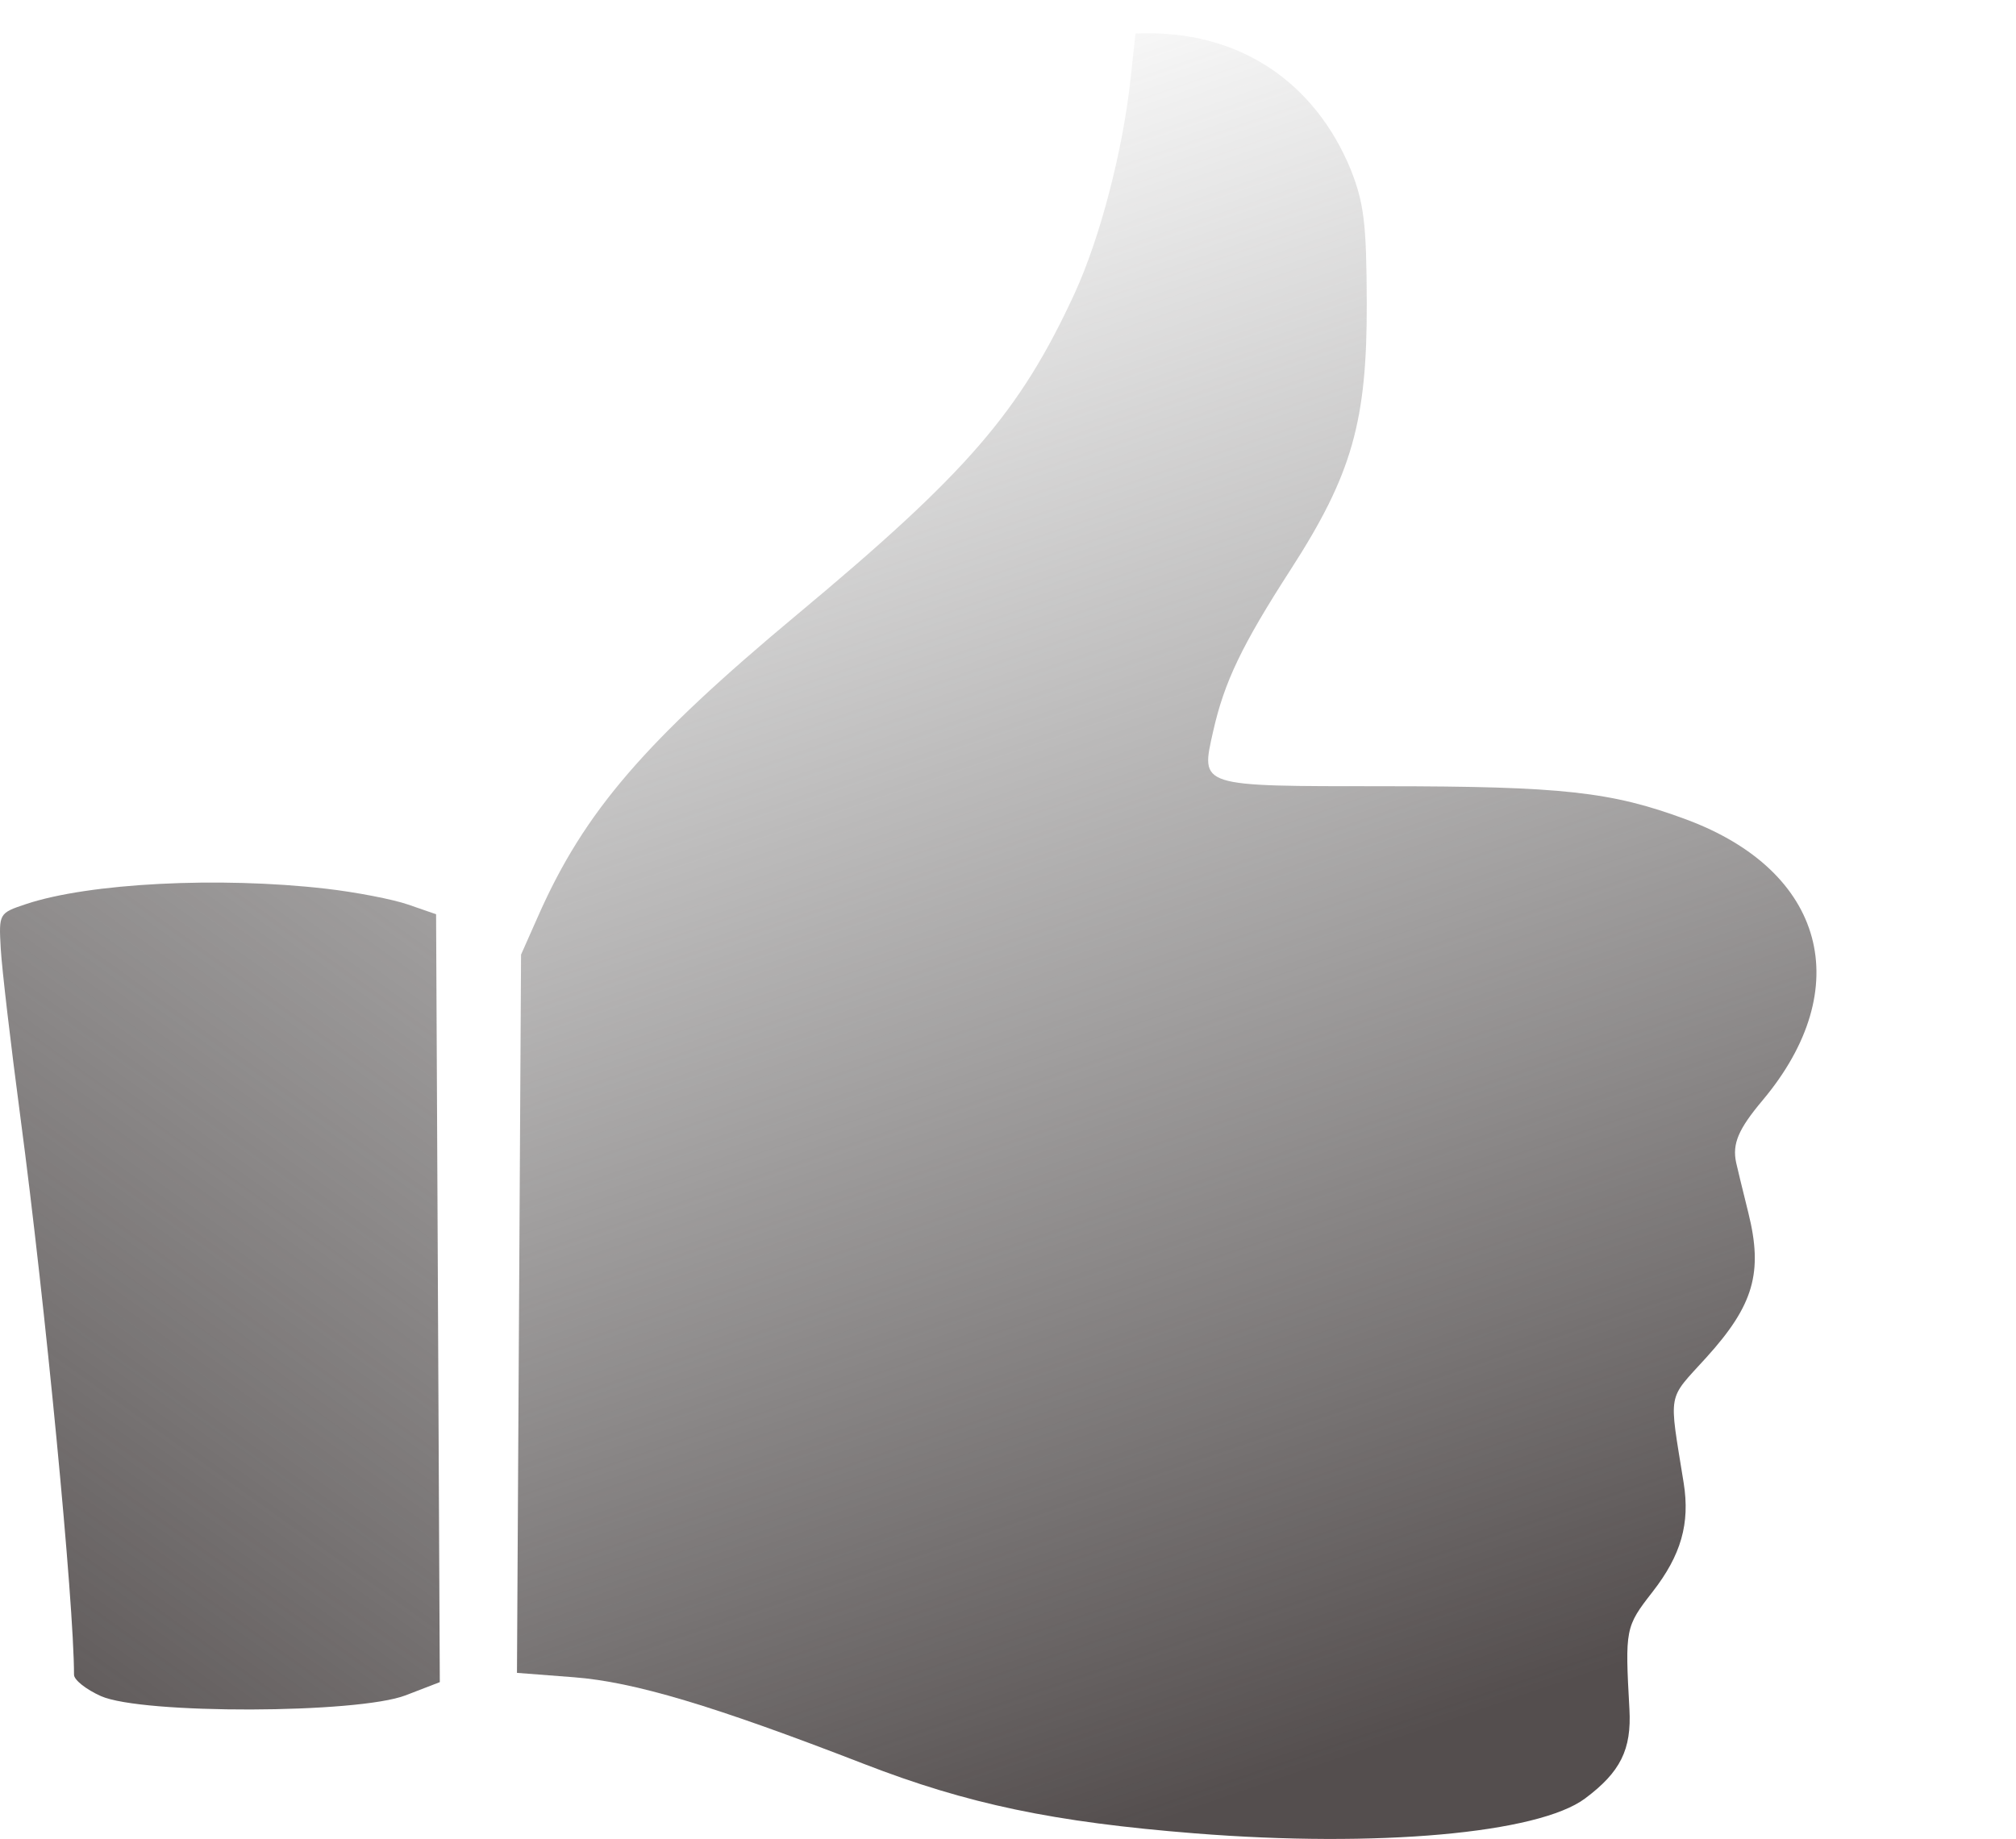
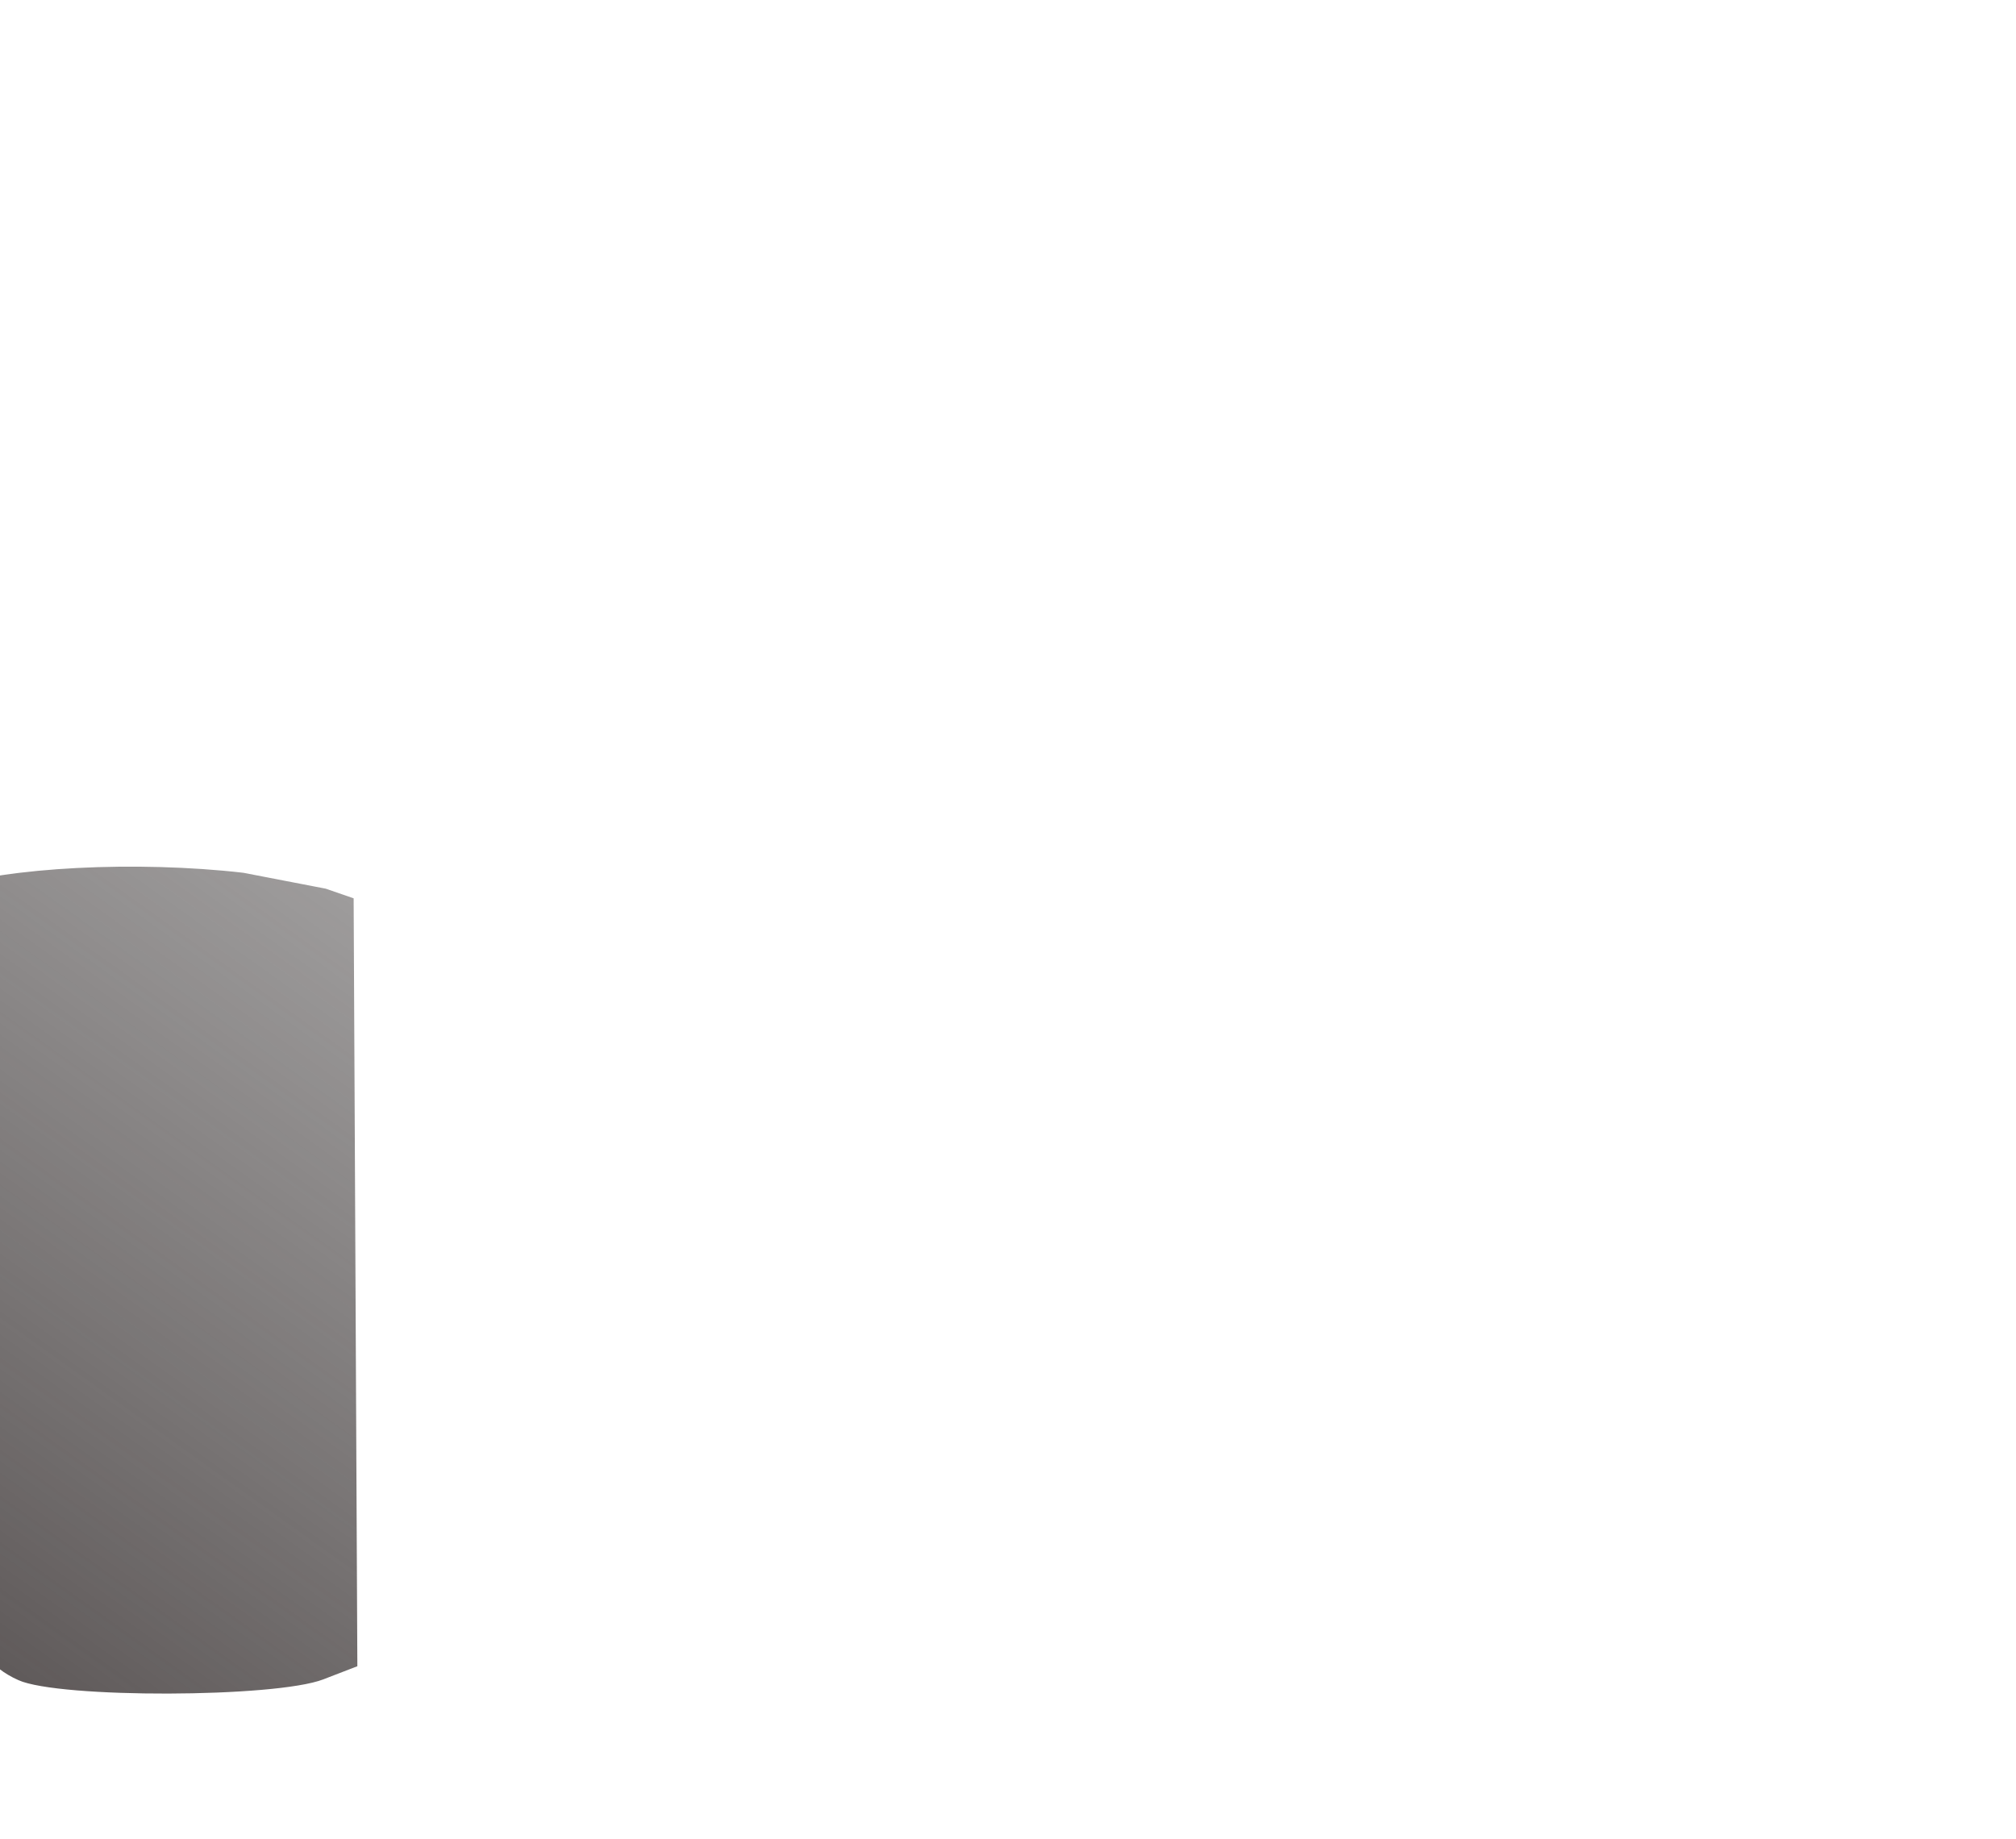
<svg xmlns="http://www.w3.org/2000/svg" xmlns:xlink="http://www.w3.org/1999/xlink" width="484.95" height="442.46">
  <defs>
    <linearGradient id="a">
      <stop offset="0" stop-color="#544e4e" />
      <stop offset="1" stop-color="#616161" stop-opacity="0" />
    </linearGradient>
    <linearGradient y2="652.003" x2="62.073" y1="948.183" x1="163.524" gradientTransform="translate(-34.86 -636.497) scale(1.38)" gradientUnits="userSpaceOnUse" id="b" xlink:href="#a" />
    <linearGradient y2="609.016" x2="405.974" y1="948.183" x1="163.524" gradientTransform="translate(-34.86 -636.497) scale(1.38)" gradientUnits="userSpaceOnUse" id="c" xlink:href="#a" />
  </defs>
-   <path d="M433.47 206.735c3.235 8.15 3.832 13.058 3.895 32.044.095 28.61-3.552 41.425-18.296 64.283-11.76 18.23-15.996 27.077-18.665 38.985-2.998 13.38-3.74 13.142 41.126 13.157 42.878.015 54.64 1.306 72.635 7.976 33.436 12.395 41.1 40.58 18.386 67.63-5.8 6.907-7.287 10.415-6.335 14.928.2.948 1.53 6.417 2.952 12.152 3.555 14.32 1.27 22.182-10.09 34.727-9.557 10.552-9.06 7.818-5.482 30.19 1.567 9.796-.61 17.413-7.508 26.266-6.52 8.37-6.608 8.815-5.54 28.18.538 9.725-2.148 15.138-10.67 21.5-11.27 8.414-50.01 11.88-93.83 8.394-34.008-2.705-54.694-7.043-79.59-16.693-36.235-14.045-55.32-19.75-69.807-20.867l-13.704-1.057.49-86.404.492-86.406 4.205-9.486c11.053-24.932 25.56-41.793 62.32-72.438 40.823-34.034 53.46-48.65 66.553-76.99 6.18-13.38 11.668-34.394 13.558-51.927l1.163-10.78c25.387-1.134 43.3 12.214 51.744 32.63z" fill="url(#b)" transform="translate(-108.59 -166.034)" />
-   <path d="M186.95 379.852c7.22.828 16.144 2.55 19.833 3.828l6.708 2.322.448 92.38.446 92.38-8.207 3.166c-11.534 4.45-63.467 4.586-73.313.192-3.558-1.587-6.47-3.895-6.47-5.13-.014-17.46-6.876-88.834-12.9-134.18-2.33-17.55-4.456-35.767-4.723-40.484-.48-8.545-.46-8.585 6.106-10.775 15.126-5.043 46.37-6.646 72.074-3.697z" fill="url(#c)" transform="translate(-108.59 -166.034)" />
+   <path d="M186.95 379.852l6.708 2.322.448 92.38.446 92.38-8.207 3.166c-11.534 4.45-63.467 4.586-73.313.192-3.558-1.587-6.47-3.895-6.47-5.13-.014-17.46-6.876-88.834-12.9-134.18-2.33-17.55-4.456-35.767-4.723-40.484-.48-8.545-.46-8.585 6.106-10.775 15.126-5.043 46.37-6.646 72.074-3.697z" fill="url(#c)" transform="translate(-108.59 -166.034)" />
</svg>